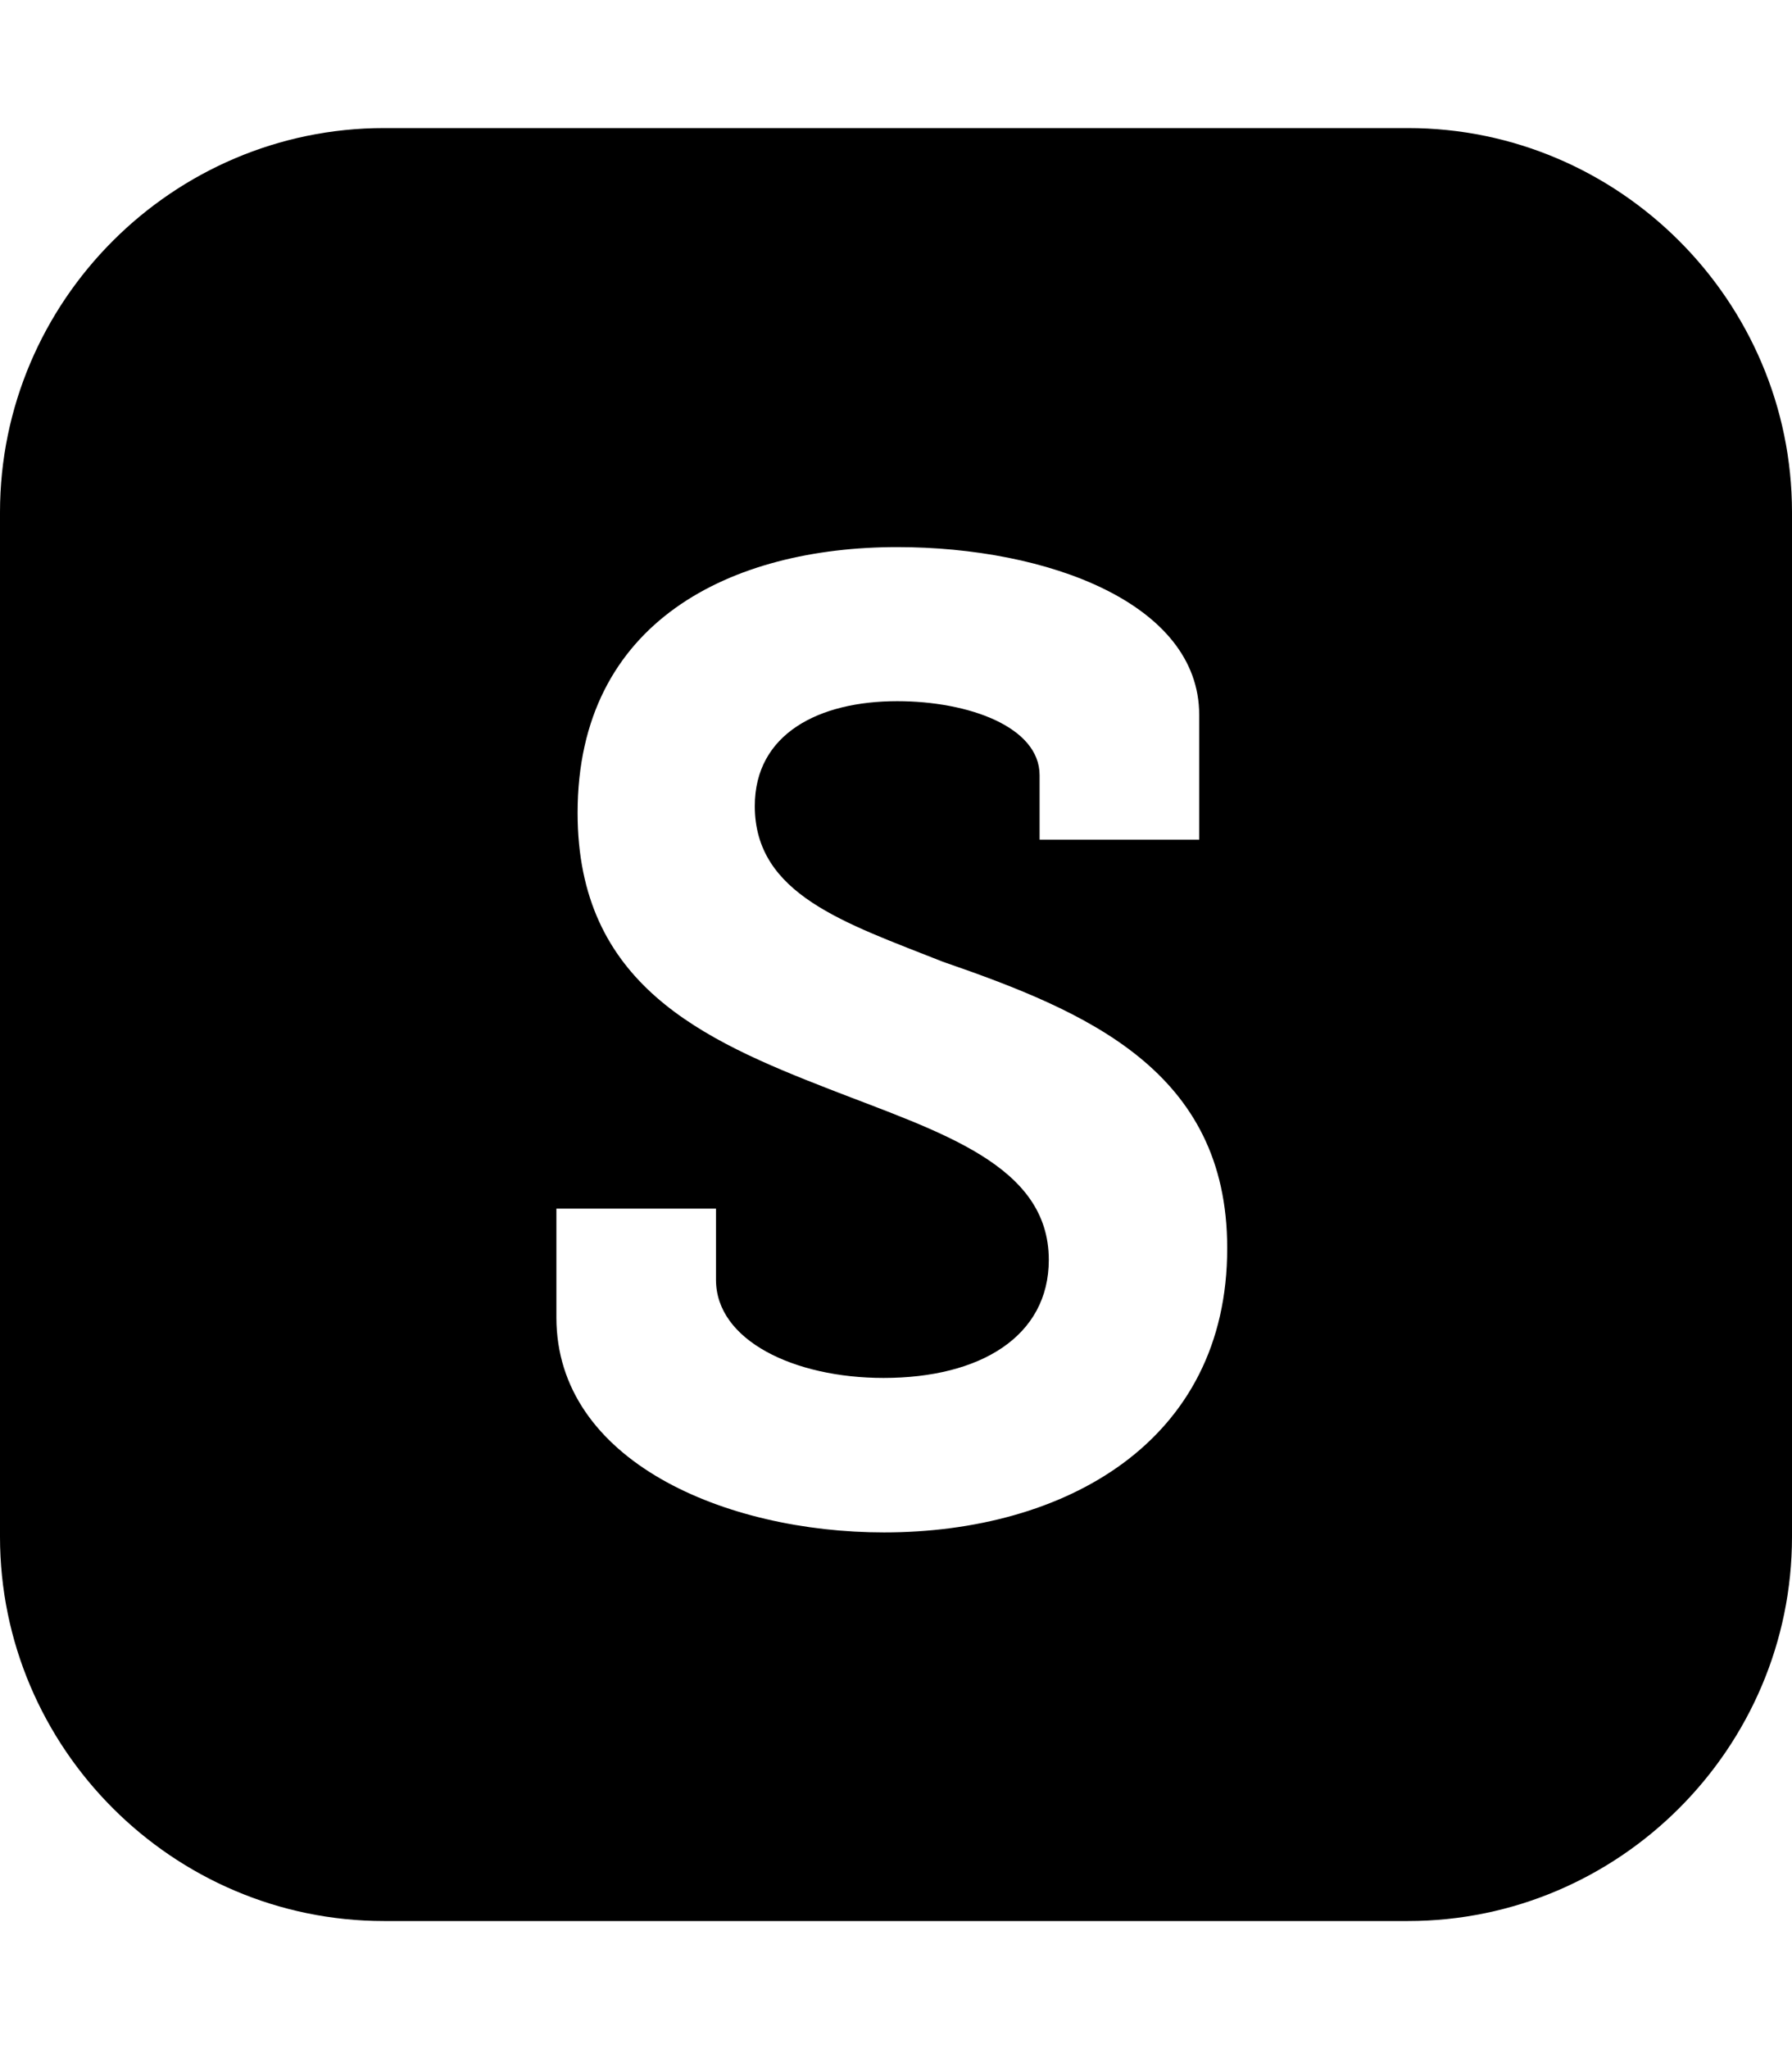
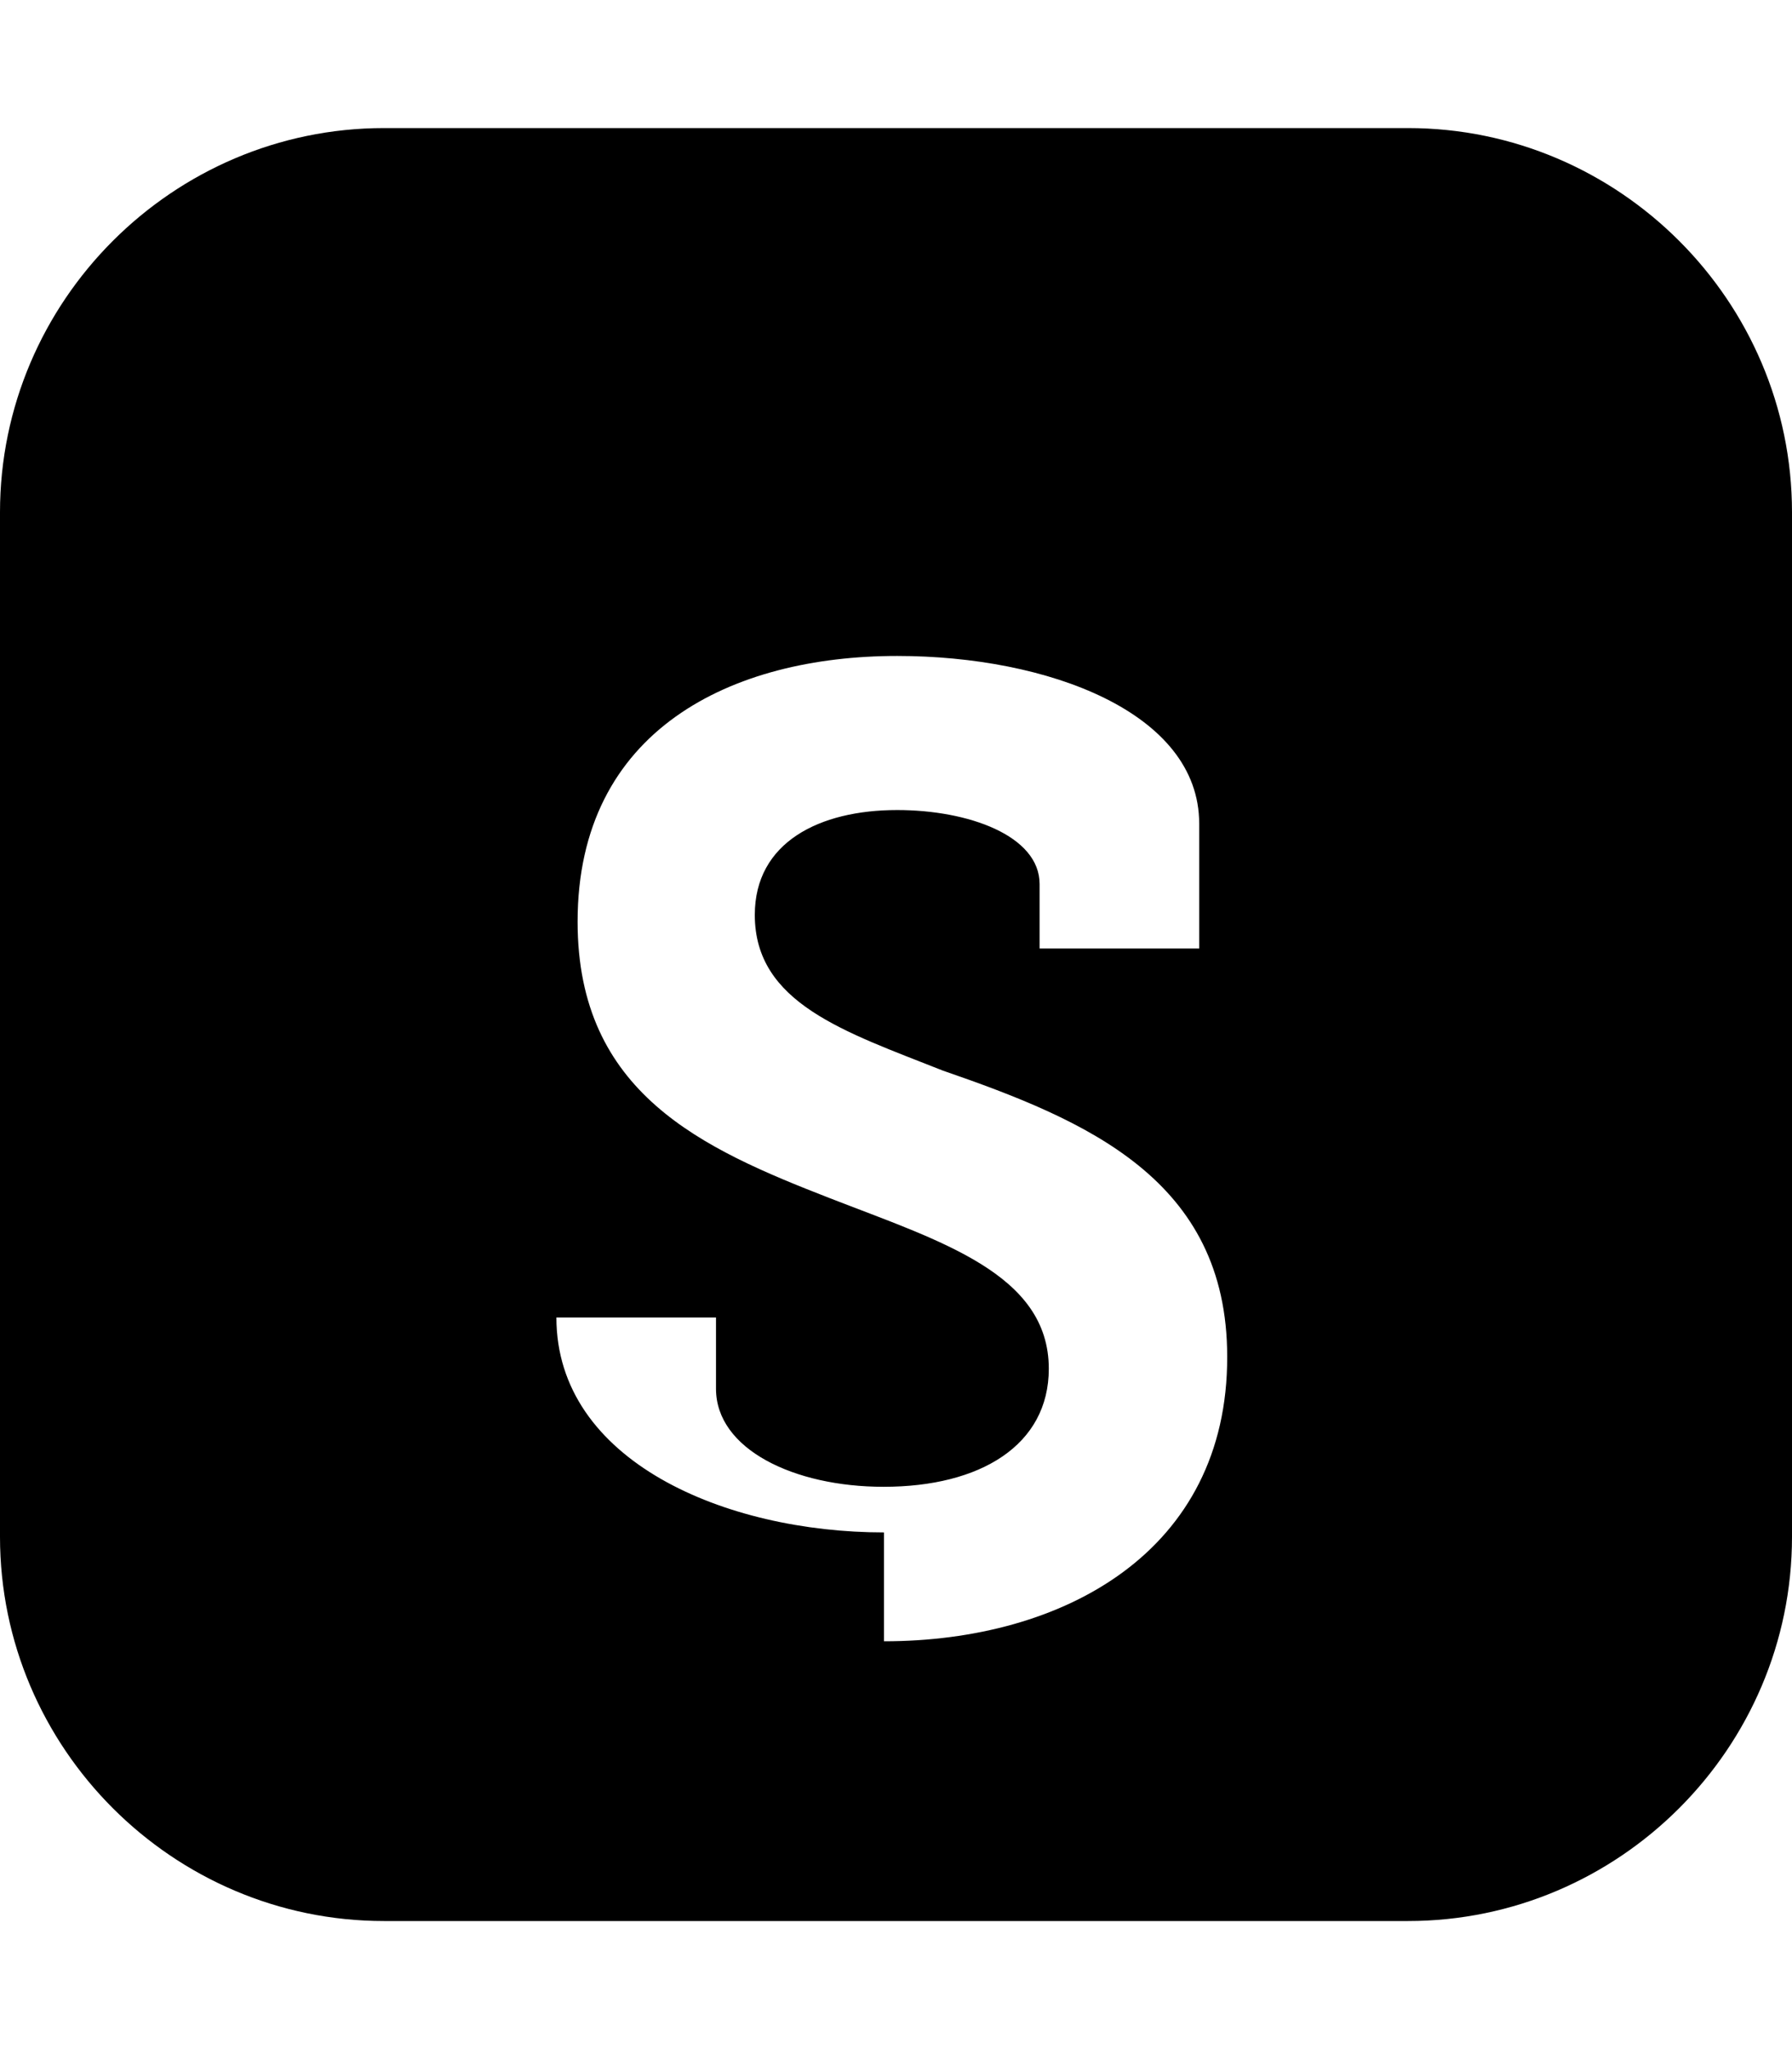
<svg xmlns="http://www.w3.org/2000/svg" viewBox="0 0 448 512">
-   <path d="M352 32H96C43.2 32 0 75.2 0 128v256c0 52.8 43.2 96 96 96h256c52.8 0 96-43.2 96-96V128c0-52.8-43.2-96-96-96zM221 382.9c-39.6 0-81.9-17.8-81.9-53.7V302H179v17.8c0 15.1 19.5 24.5 41.9 24.5 24.2 0 41.3-10.4 41.3-29.5 0-23.8-27.2-31.9-54.7-42.6-31.9-12.4-63.1-26.2-63.1-69.1 0-48 38.6-66.4 79.9-66.4 37.6 0 75.5 14.1 75.5 41.9v31.2h-39.9v-16.1c0-12.1-17.8-18.5-35.6-18.5-19.5 0-35.6 8.1-35.6 26.2 0 22.1 22.5 29.2 47 38.9 35.9 12.4 71.1 27.2 71.1 71.5.1 48.6-40.8 71.1-85.8 71.1z" />
+   <path d="M352 32H96C43.2 32 0 75.2 0 128v256c0 52.8 43.2 96 96 96h256c52.8 0 96-43.2 96-96V128c0-52.8-43.2-96-96-96zM221 382.9c-39.6 0-81.9-17.8-81.9-53.7H179v17.8c0 15.1 19.5 24.5 41.9 24.5 24.2 0 41.3-10.4 41.3-29.5 0-23.8-27.2-31.9-54.7-42.6-31.9-12.4-63.1-26.2-63.1-69.1 0-48 38.6-66.4 79.9-66.4 37.6 0 75.5 14.1 75.5 41.9v31.2h-39.9v-16.1c0-12.1-17.8-18.5-35.6-18.5-19.5 0-35.6 8.1-35.6 26.2 0 22.1 22.5 29.2 47 38.9 35.9 12.4 71.1 27.2 71.1 71.5.1 48.6-40.8 71.1-85.8 71.1z" />
</svg>